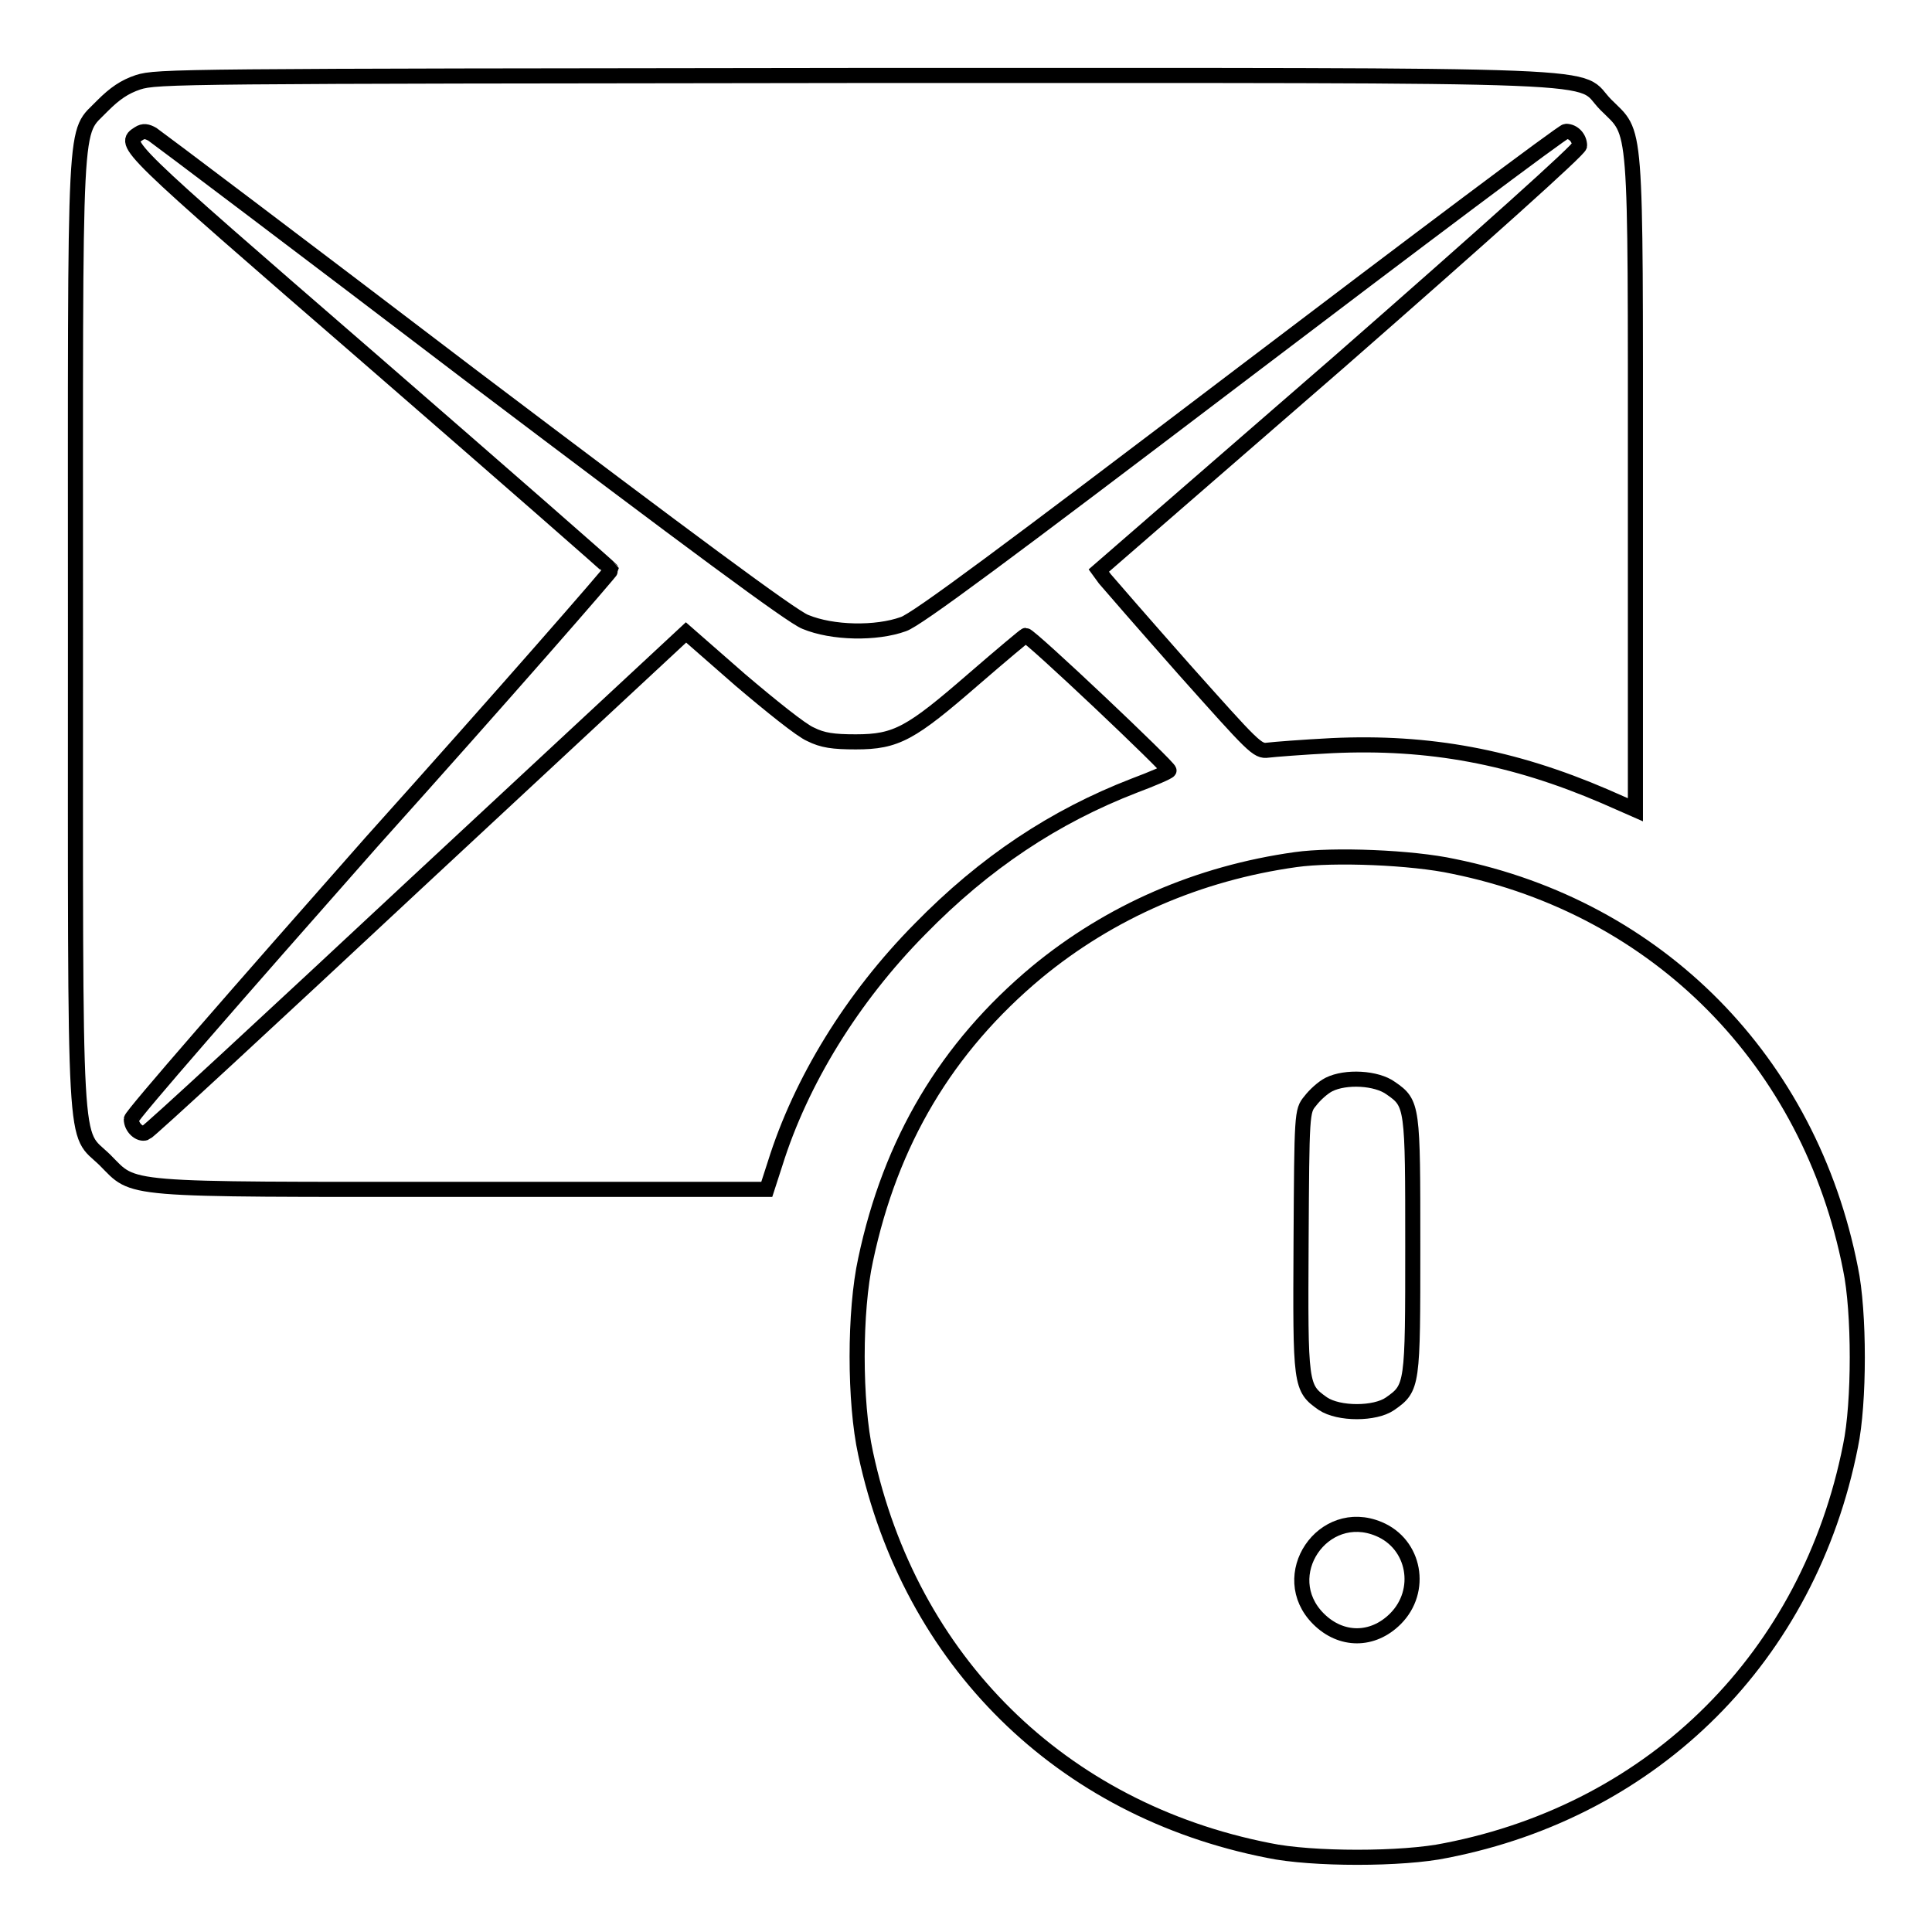
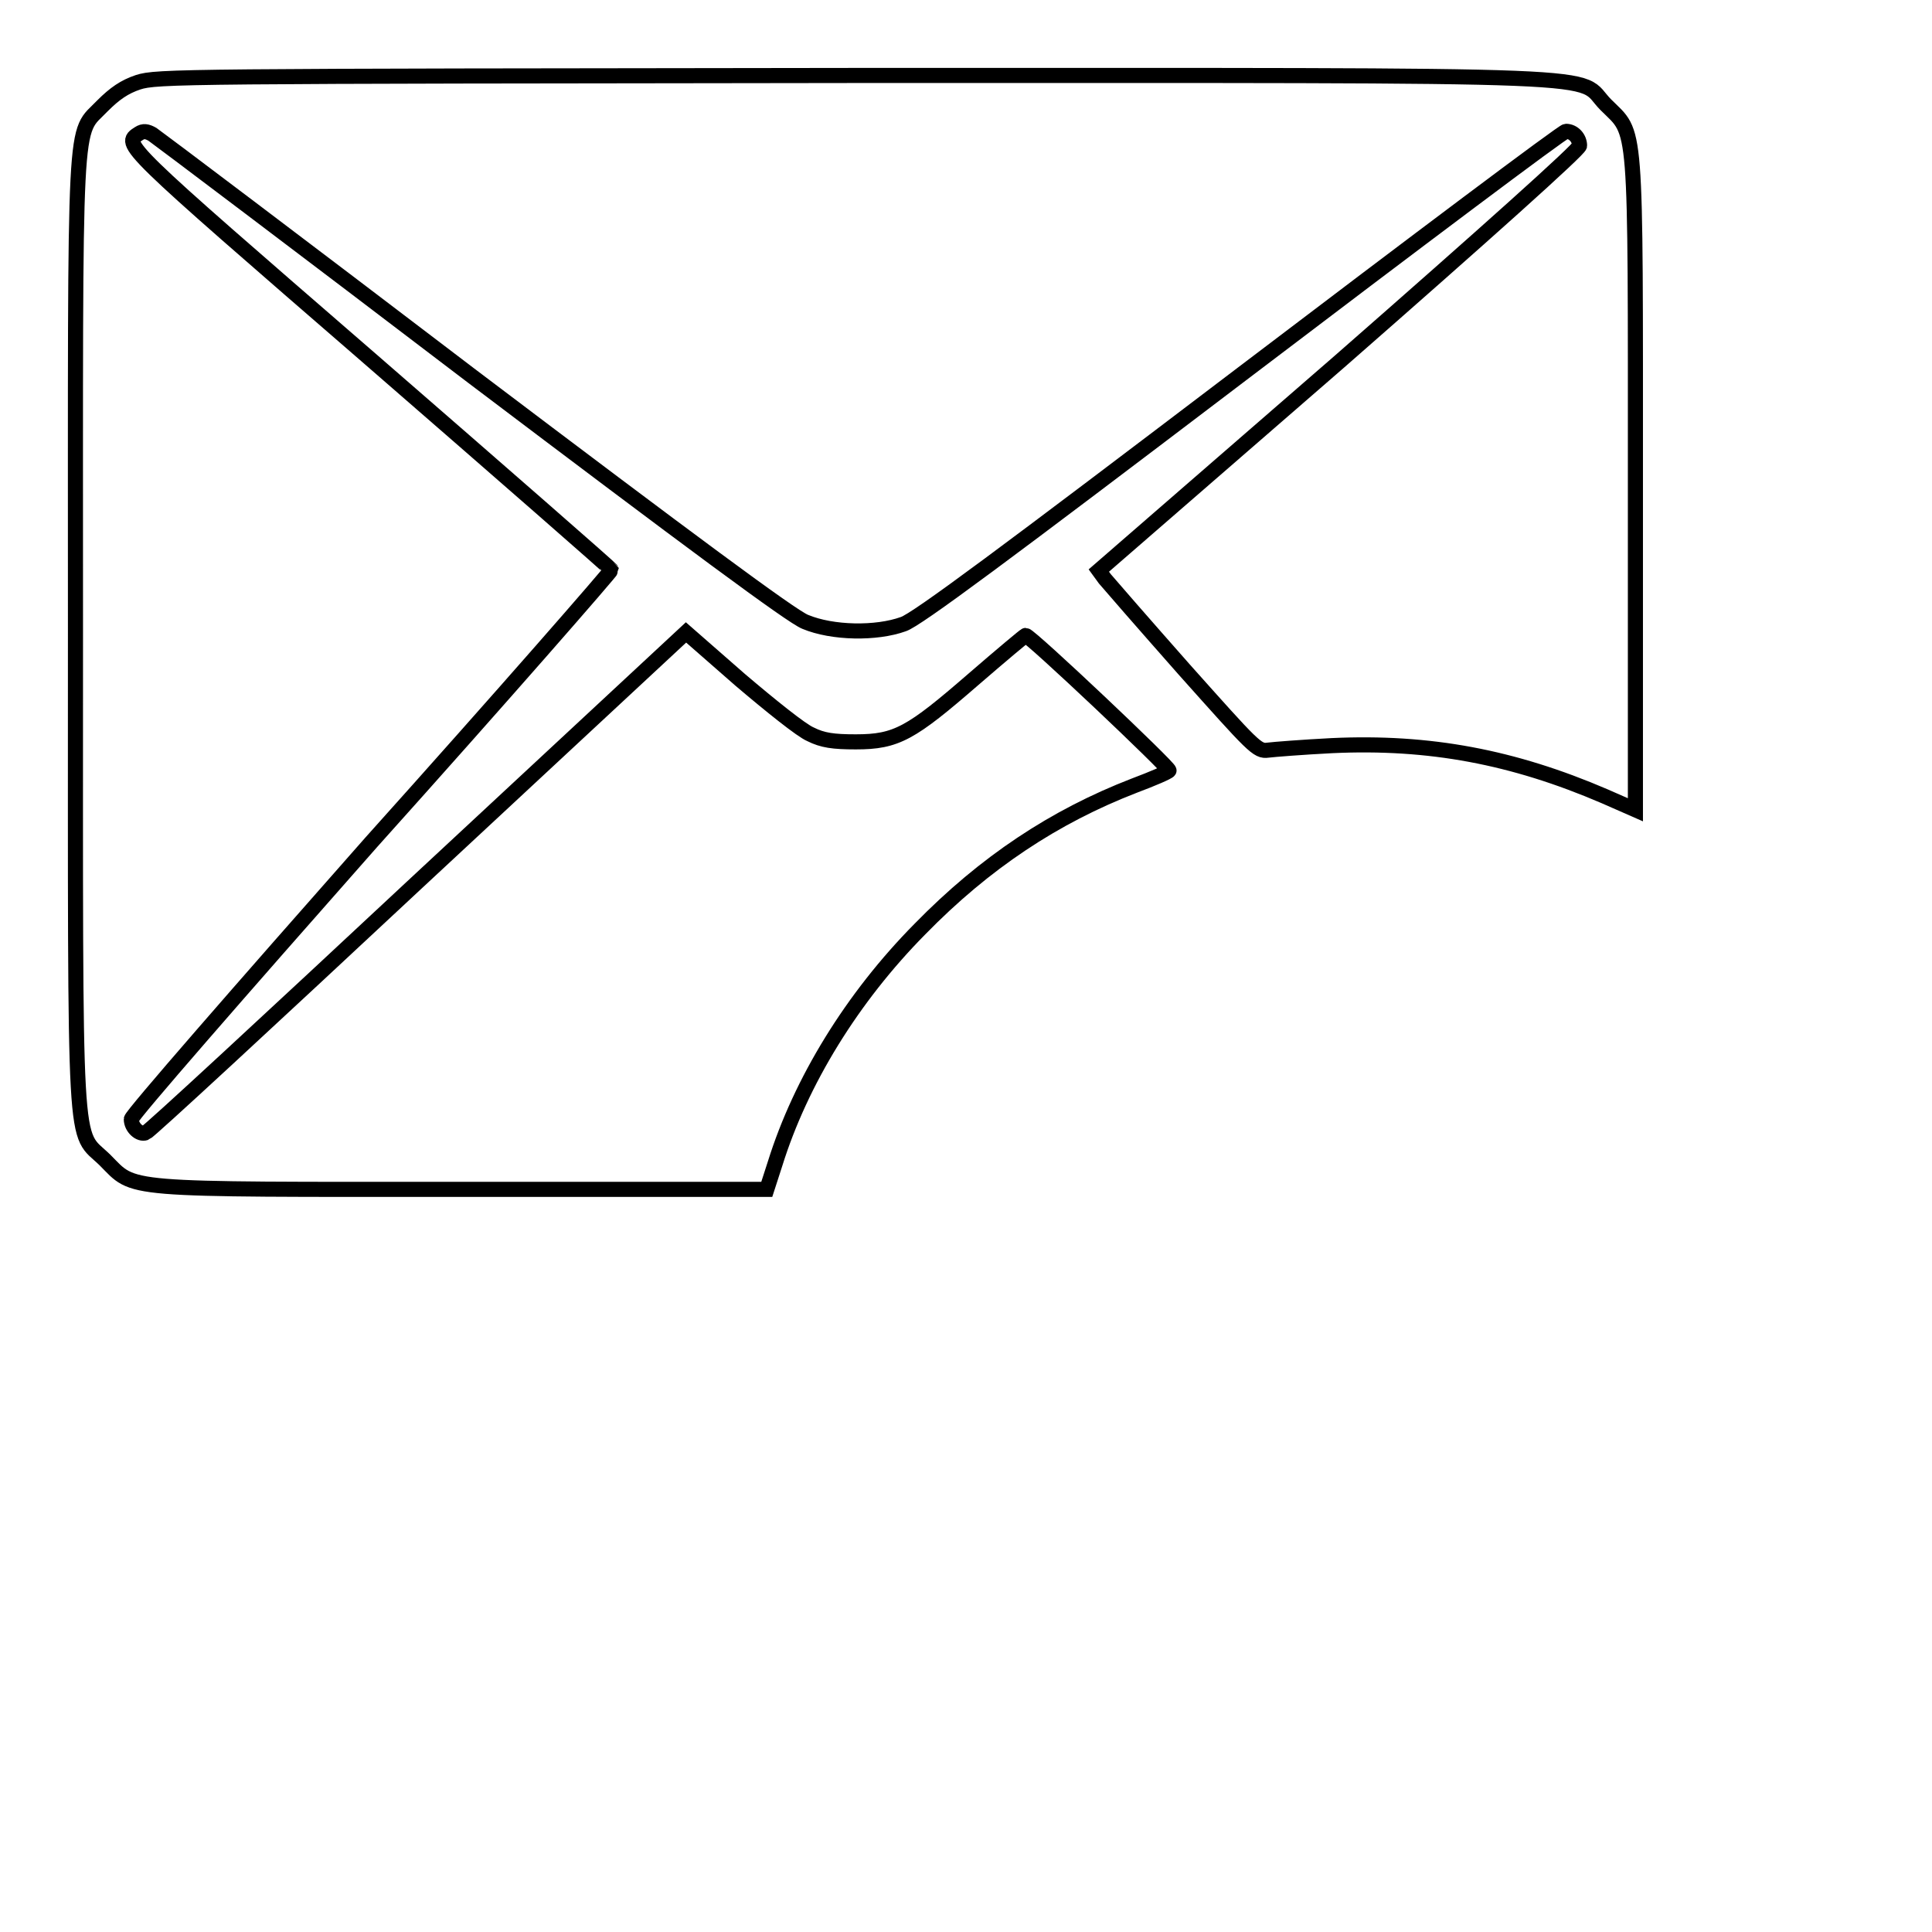
<svg xmlns="http://www.w3.org/2000/svg" version="1.1" x="0px" y="0px" viewBox="0 0 256 256" enable-background="new 0 0 256 256" xml:space="preserve">
  <g>
    <g>
      <g>
        <path stroke-width="2" fill-opacity="0" stroke="#000000" d="M18.3,10.9c-1.8,0.6-3.1,1.5-4.7,3.1c-3.9,4.1-3.6-1-3.6,69.8c0,71.3-0.3,65.8,3.9,69.9c4.1,4.1,1.5,3.9,47.6,3.9h40.1l1.1-3.4c3.4-10.9,10.2-22,19.2-31.1c8.6-8.8,17.8-14.9,28.4-19c2.4-0.9,4.5-1.8,4.6-2c0.2-0.3-18.4-17.9-19-17.9c-0.1,0-3.2,2.6-6.9,5.8c-8.3,7.2-10.2,8.3-15.6,8.3c-3,0-4.4-0.2-6-1c-1.2-0.5-5.3-3.8-9.3-7.2l-7.2-6.3l-35.5,33C35.9,135,19.7,150,19.3,150.1c-0.8,0.3-1.9-0.7-1.9-1.8c0-0.5,14.4-17,31.8-36.7C66.8,92,81,75.7,81,75.5c-0.1-0.2-14.4-12.7-31.9-27.9C16.1,19,16.2,19.1,18.4,17.7c0.6-0.4,1.1-0.3,1.8,0.1c0.6,0.4,19.7,14.8,42.4,32.1c28.7,21.7,42.3,31.8,44.1,32.5c3.6,1.5,9.4,1.6,13,0.3c1.8-0.6,13.6-9.4,44.8-33.1c23.3-17.7,42.6-32.2,43-32.2c1,0,1.8,0.9,1.8,1.9c0,0.5-12.5,11.7-31.8,28.6l-31.9,27.7l0.8,1.1c0.5,0.6,5.2,6,10.5,12c9.2,10.3,9.7,10.9,11.1,10.7c0.8-0.1,4.6-0.4,8.5-0.6c12.9-0.6,24,1.5,36.1,6.7l4.1,1.8v-43c0-49.3,0.2-46.3-3.9-50.4c-4.2-4.2,5.1-3.9-99.7-3.9C23.8,10.1,20.8,10.1,18.3,10.9z" />
-         <path stroke-width="2" fill-opacity="0" stroke="#000000" d="M171.7,113.9c-12.9,1.8-24.6,6.9-34.3,14.9c-12,10-19.4,22.5-22.7,38.1c-1.5,6.8-1.5,18.9,0,25.7c5.9,27.5,25.9,47.2,53.4,52.6c5.7,1.2,17.8,1.2,23.5,0c27.7-5.4,48.1-25.8,53.6-53.6c1.2-5.7,1.2-17.8,0-23.5c-5.4-27.5-25.5-47.8-52.6-53.3C187.1,113.6,176.7,113.2,171.7,113.9z M184.3,144.2c2.9,2,2.9,2.4,2.9,20.9s0,18.8-3,20.9c-2,1.4-6.8,1.4-8.9,0c-3-2.1-3-2.4-2.9-21.5c0.1-16.9,0.1-17.3,1.2-18.6c0.6-0.8,1.7-1.8,2.5-2.2C178.3,142.6,182.4,142.8,184.3,144.2z M182.7,202.6c4.8,2,5.9,8.2,2.2,11.9c-3,3-7.2,3-10.2,0C169,208.8,175.3,199.5,182.7,202.6z" />
      </g>
    </g>
  </g>
</svg>